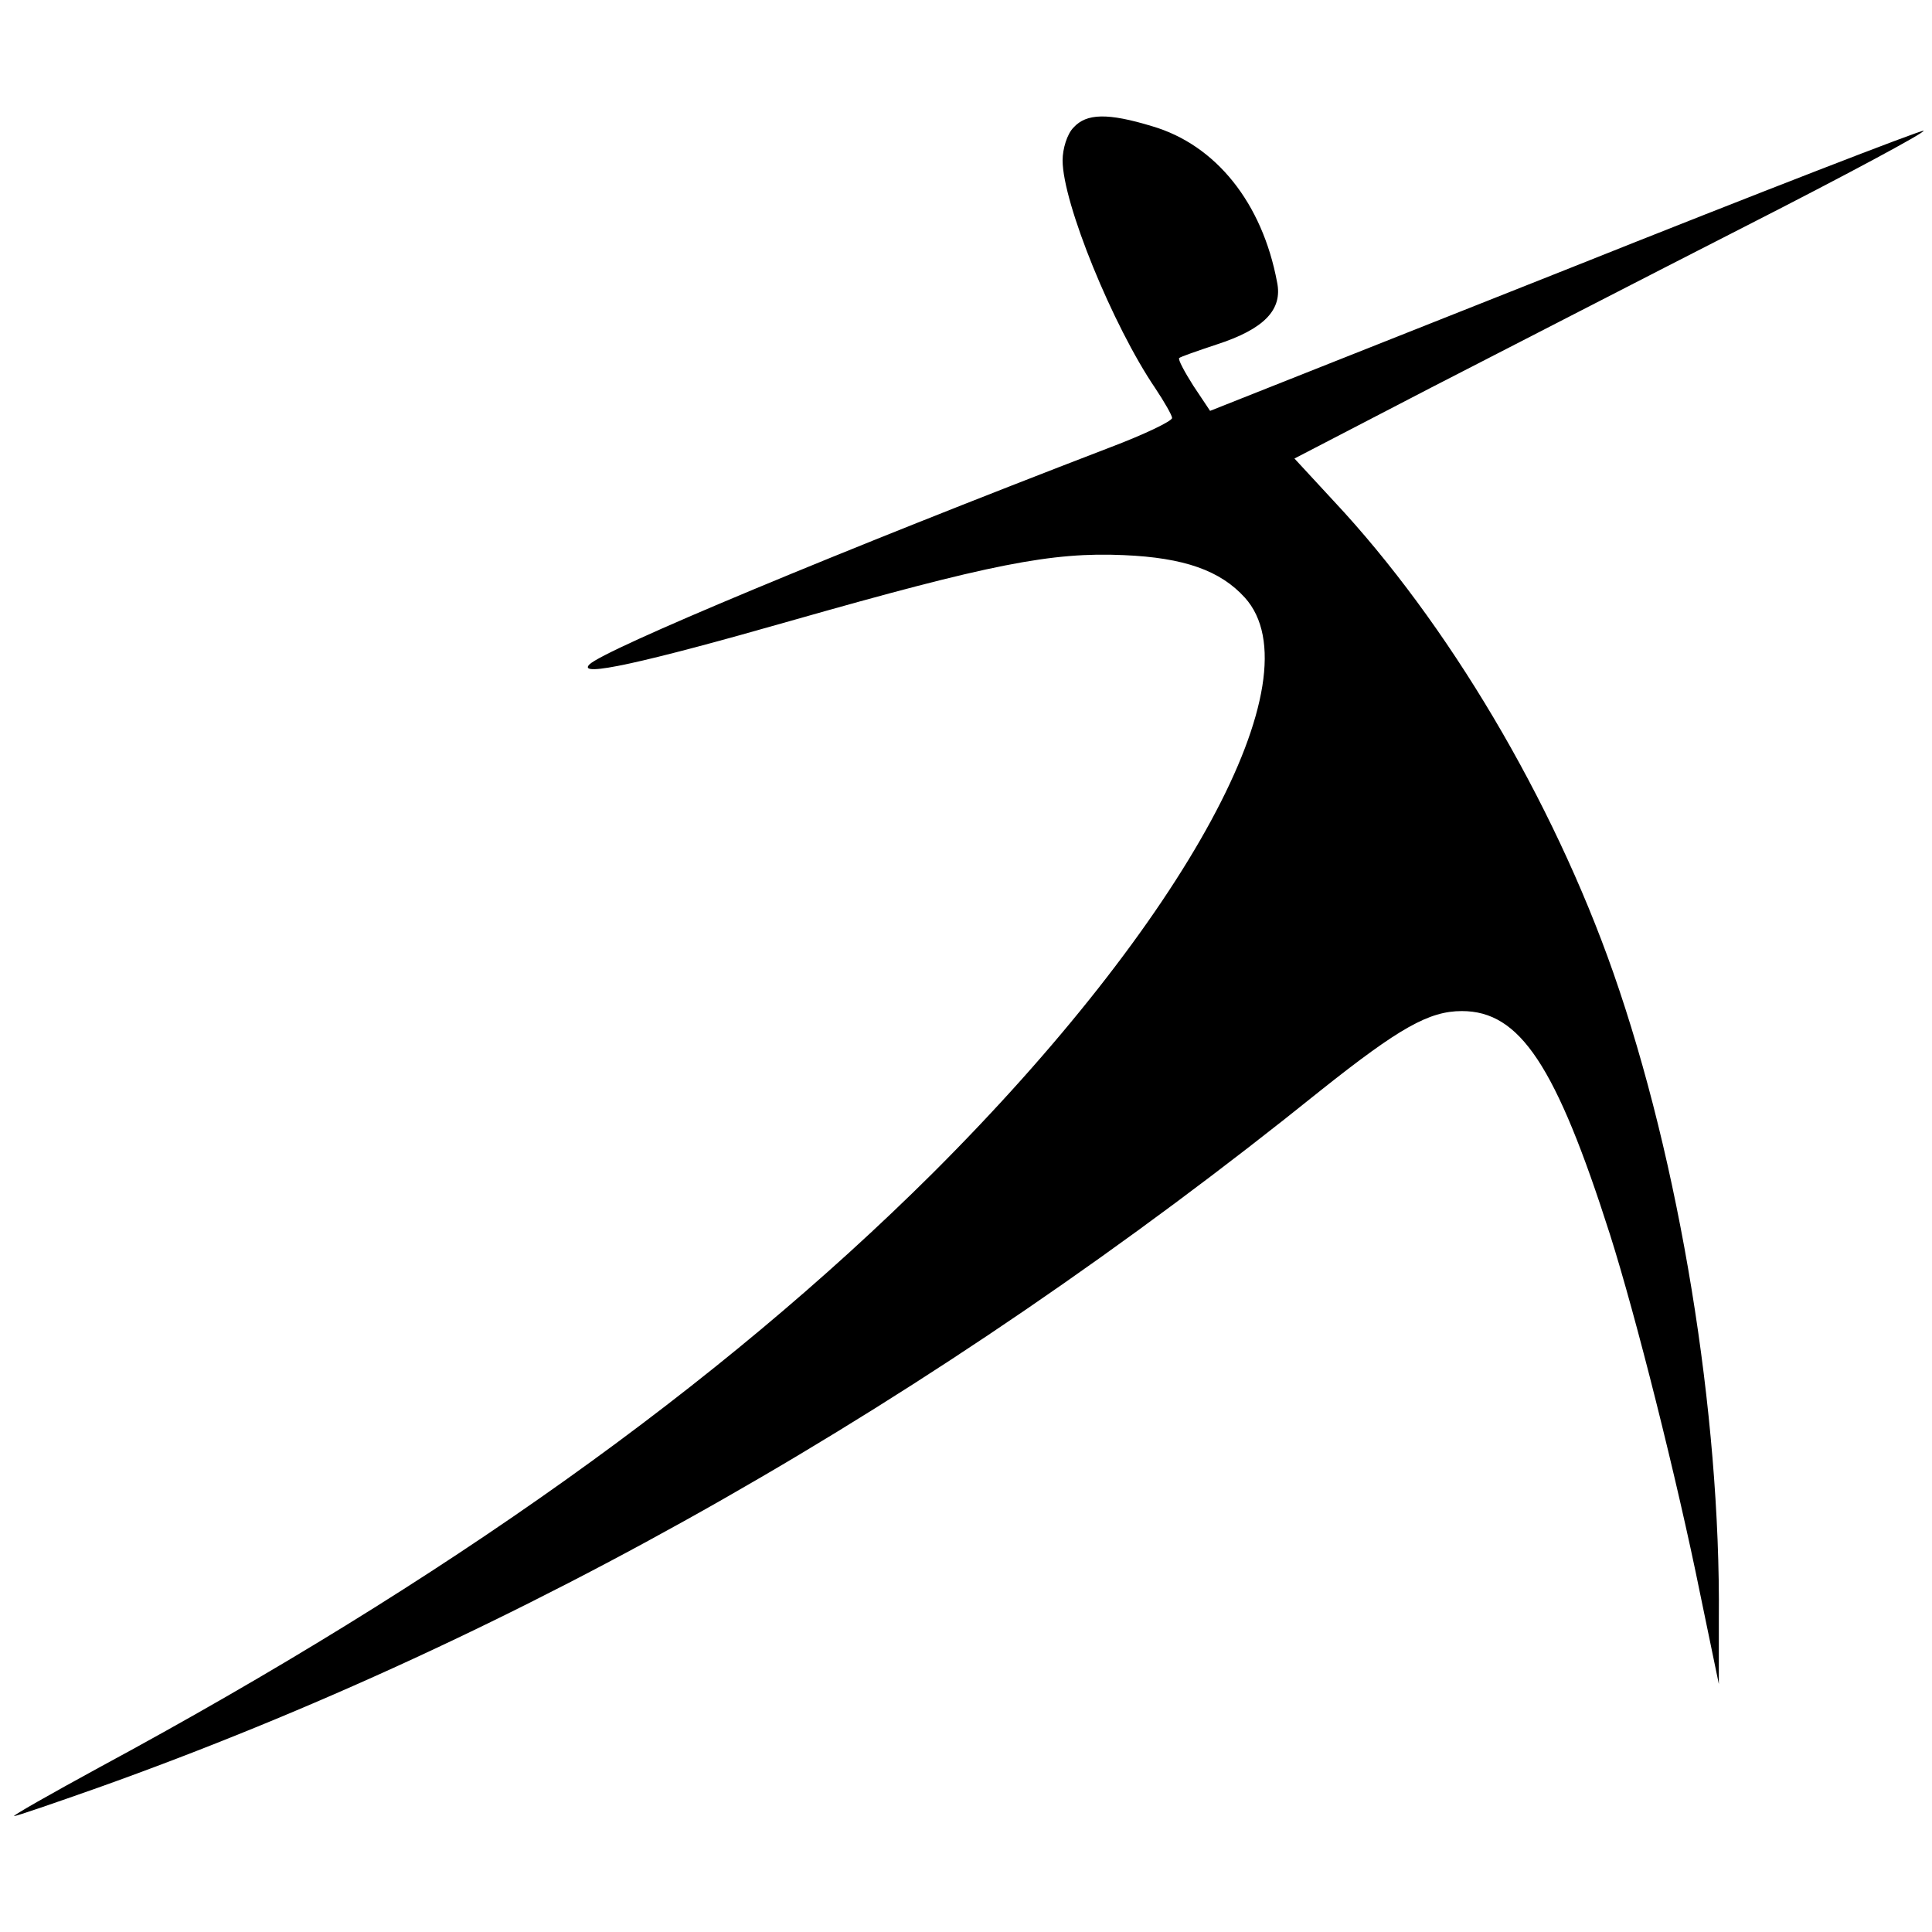
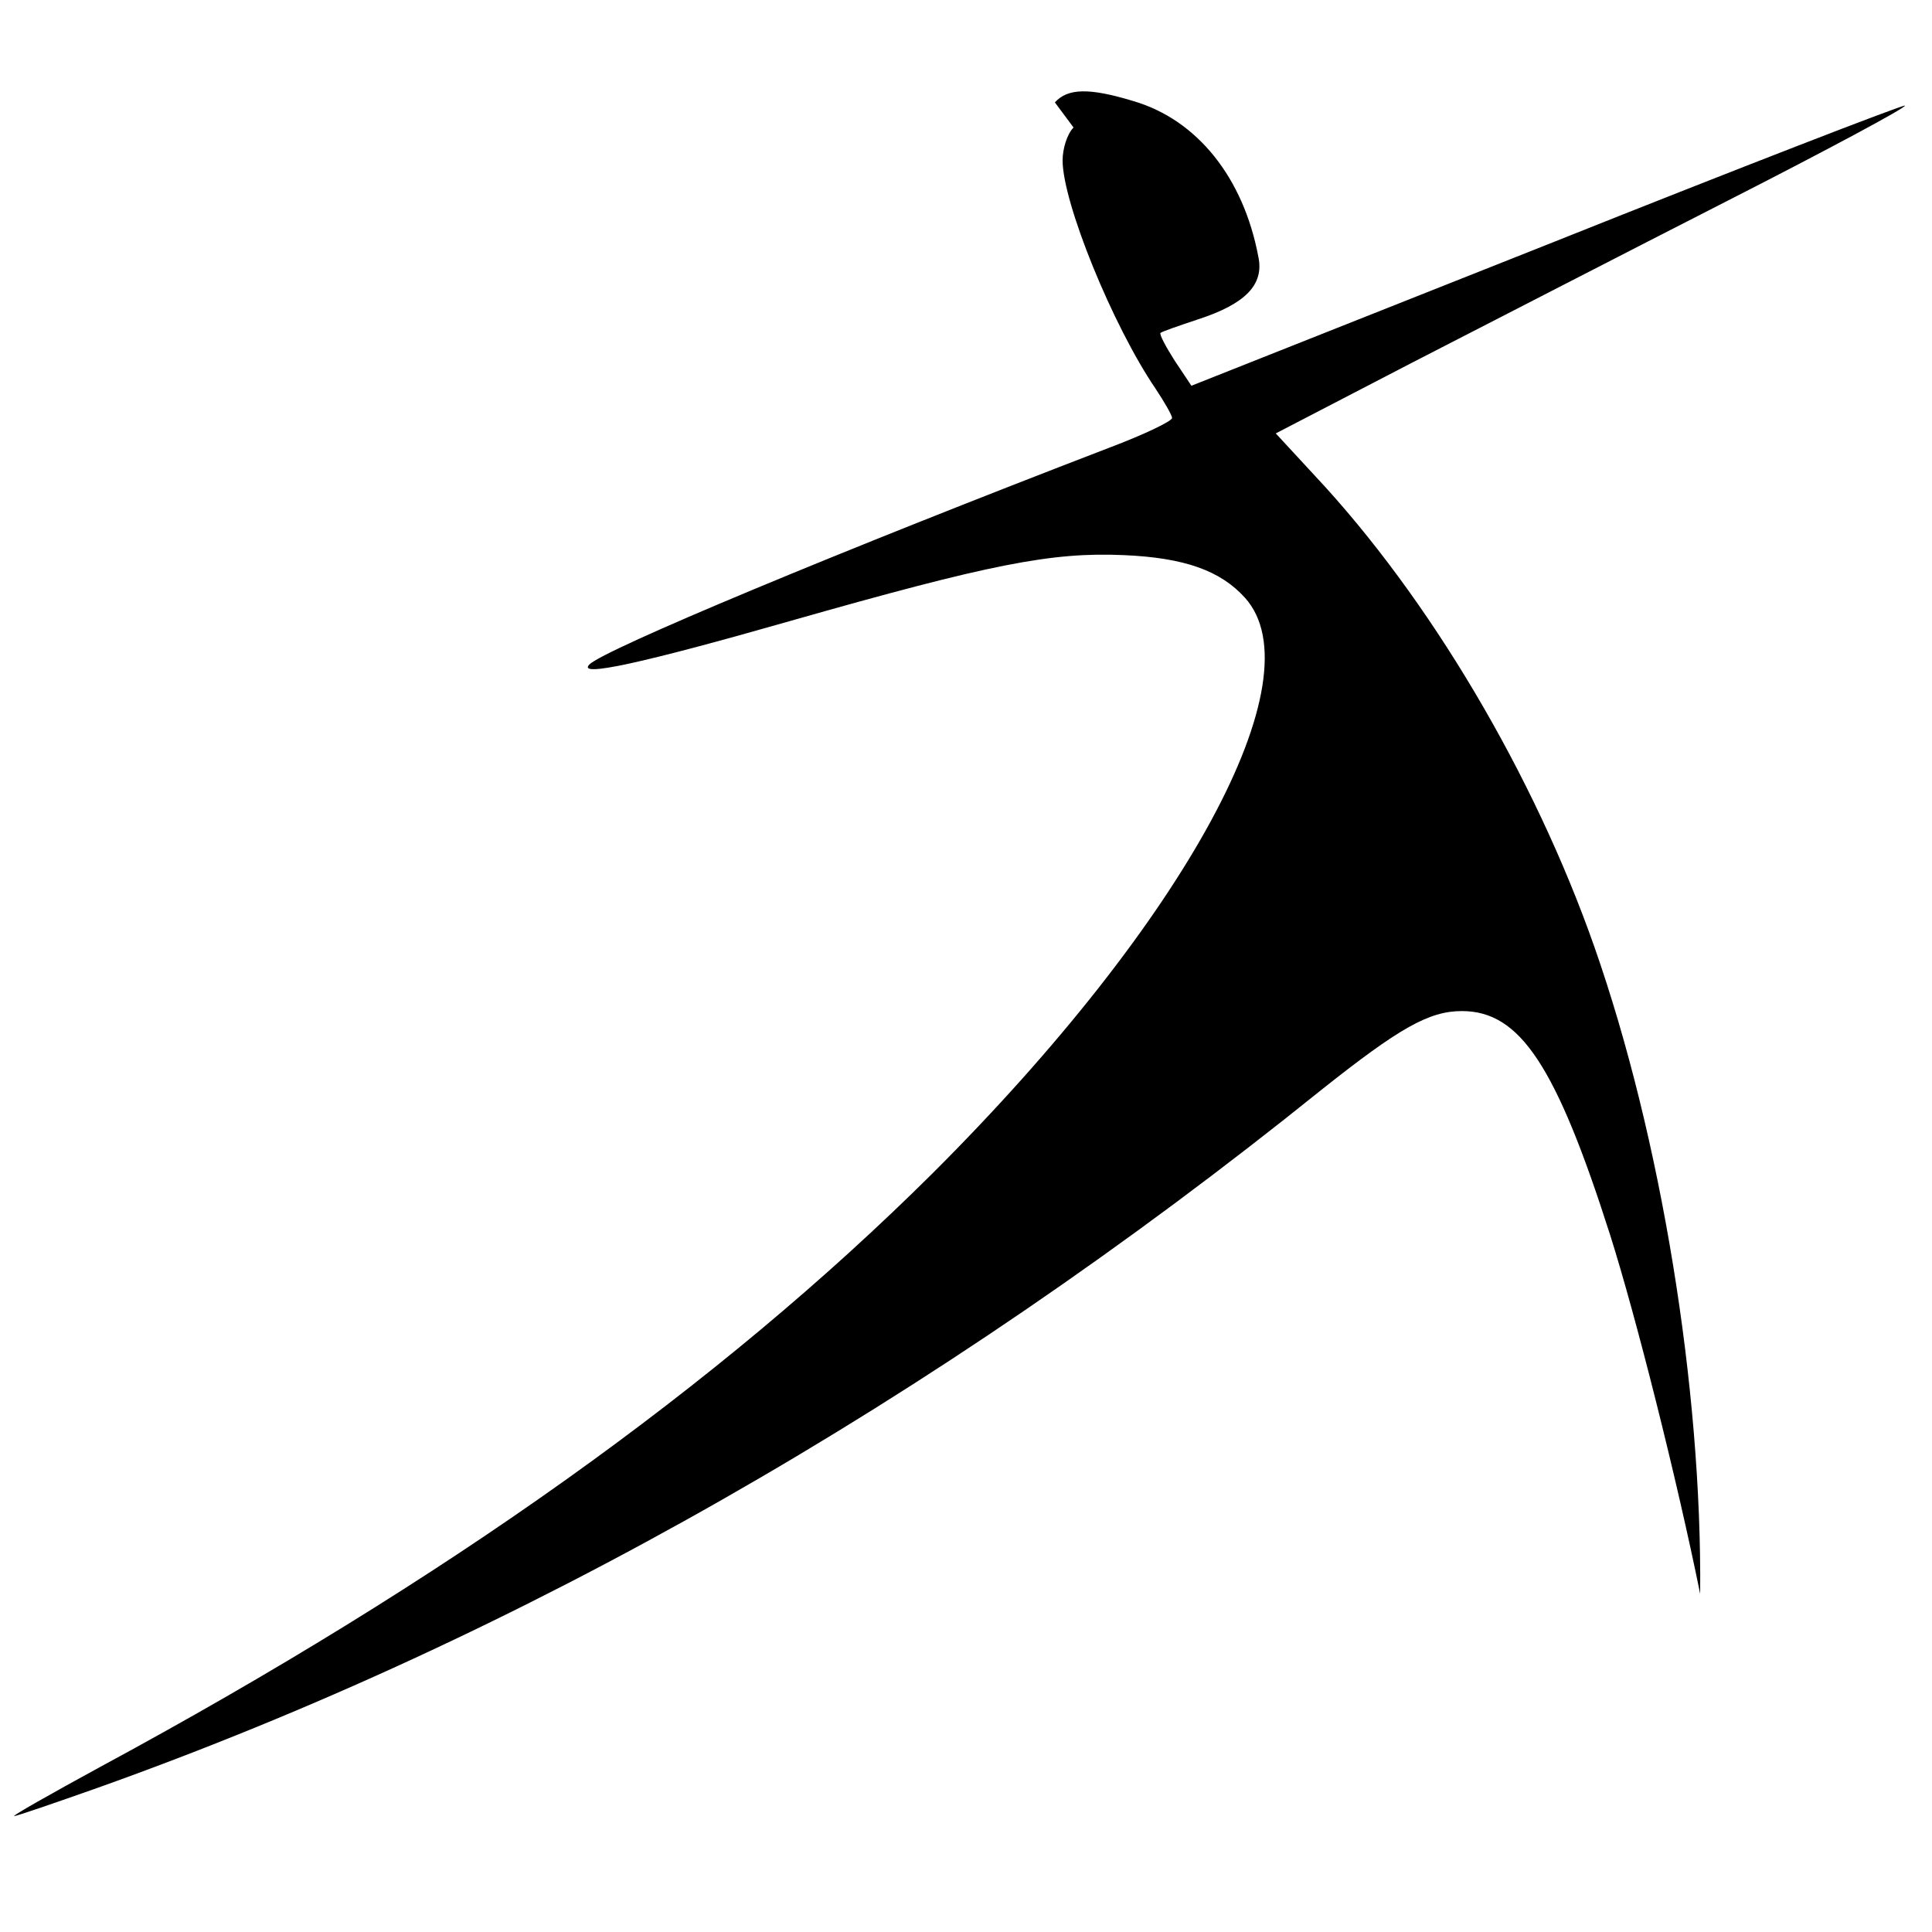
<svg xmlns="http://www.w3.org/2000/svg" version="1.0" width="300pt" height="300pt" viewBox="0 0 300 300" preserveAspectRatio="xMidYMid meet">
  <g transform="translate(0,300) scale(0.1,-0.1)" fill="#000000" stroke="none">
-     <path d="M1667 2802 c-10 -10 -17 -33 -17 -51 0 -66 78 -257 144 -354 14 -21 26 -42 26 -46 0 -5 -44 -26 -97 -46 -419 -161 -786 -314 -808 -337 -19 -20 82 2 313 68 309 88 405 107 517 102 94 -4 150 -24 188 -66 113 -125 -92 -502 -485 -894 -332 -330 -756 -632 -1293 -922 -77 -42 -137 -76 -133 -76 4 0 62 20 130 44 656 234 1298 599 1899 1083 122 97 168 123 219 123 90 0 146 -84 230 -347 40 -126 104 -380 140 -558 l29 -140 0 101 c3 320 -61 710 -164 1004 -94 268 -257 543 -434 732 l-61 66 212 110 c117 60 338 174 491 252 153 78 276 144 274 147 -2 2 -253 -95 -556 -216 l-552 -219 -26 39 c-14 22 -24 41 -22 43 2 2 28 11 58 21 74 24 103 54 94 97 -23 123 -95 213 -194 242 -69 21 -102 20 -122 -2z" />
+     <path d="M1667 2802 c-10 -10 -17 -33 -17 -51 0 -66 78 -257 144 -354 14 -21 26 -42 26 -46 0 -5 -44 -26 -97 -46 -419 -161 -786 -314 -808 -337 -19 -20 82 2 313 68 309 88 405 107 517 102 94 -4 150 -24 188 -66 113 -125 -92 -502 -485 -894 -332 -330 -756 -632 -1293 -922 -77 -42 -137 -76 -133 -76 4 0 62 20 130 44 656 234 1298 599 1899 1083 122 97 168 123 219 123 90 0 146 -84 230 -347 40 -126 104 -380 140 -558 c3 320 -61 710 -164 1004 -94 268 -257 543 -434 732 l-61 66 212 110 c117 60 338 174 491 252 153 78 276 144 274 147 -2 2 -253 -95 -556 -216 l-552 -219 -26 39 c-14 22 -24 41 -22 43 2 2 28 11 58 21 74 24 103 54 94 97 -23 123 -95 213 -194 242 -69 21 -102 20 -122 -2z" />
  </g>
</svg>